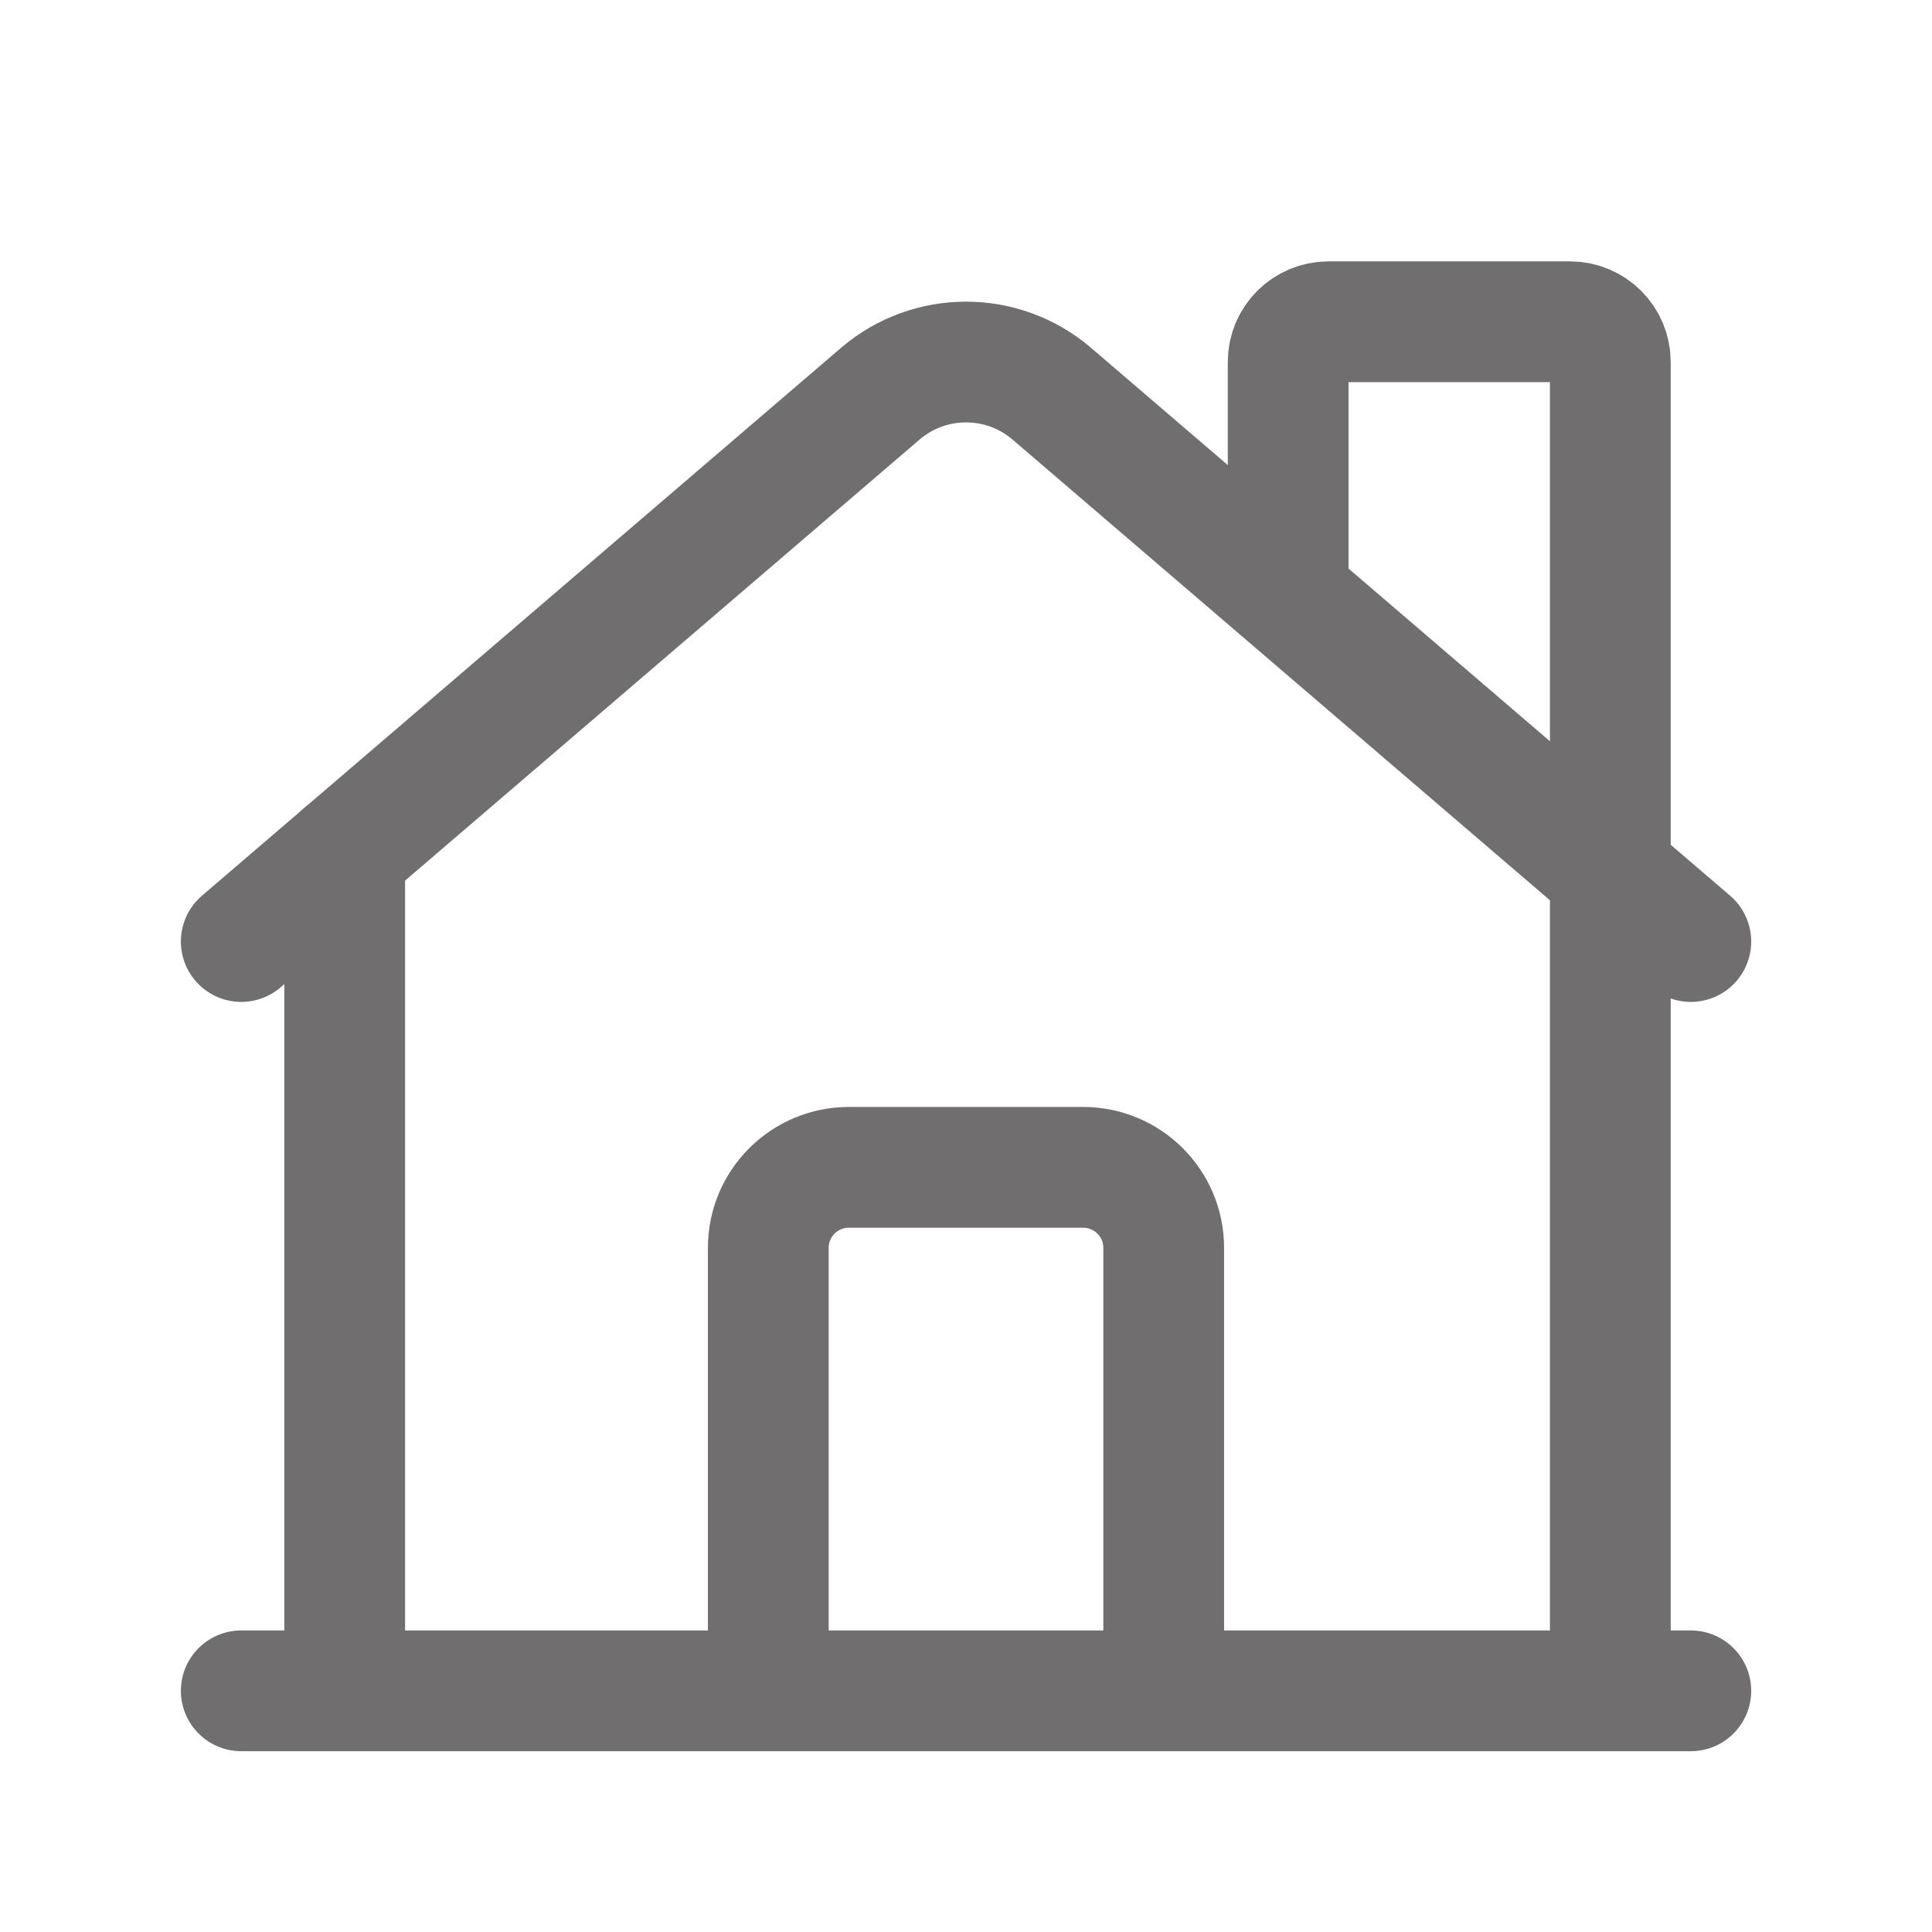
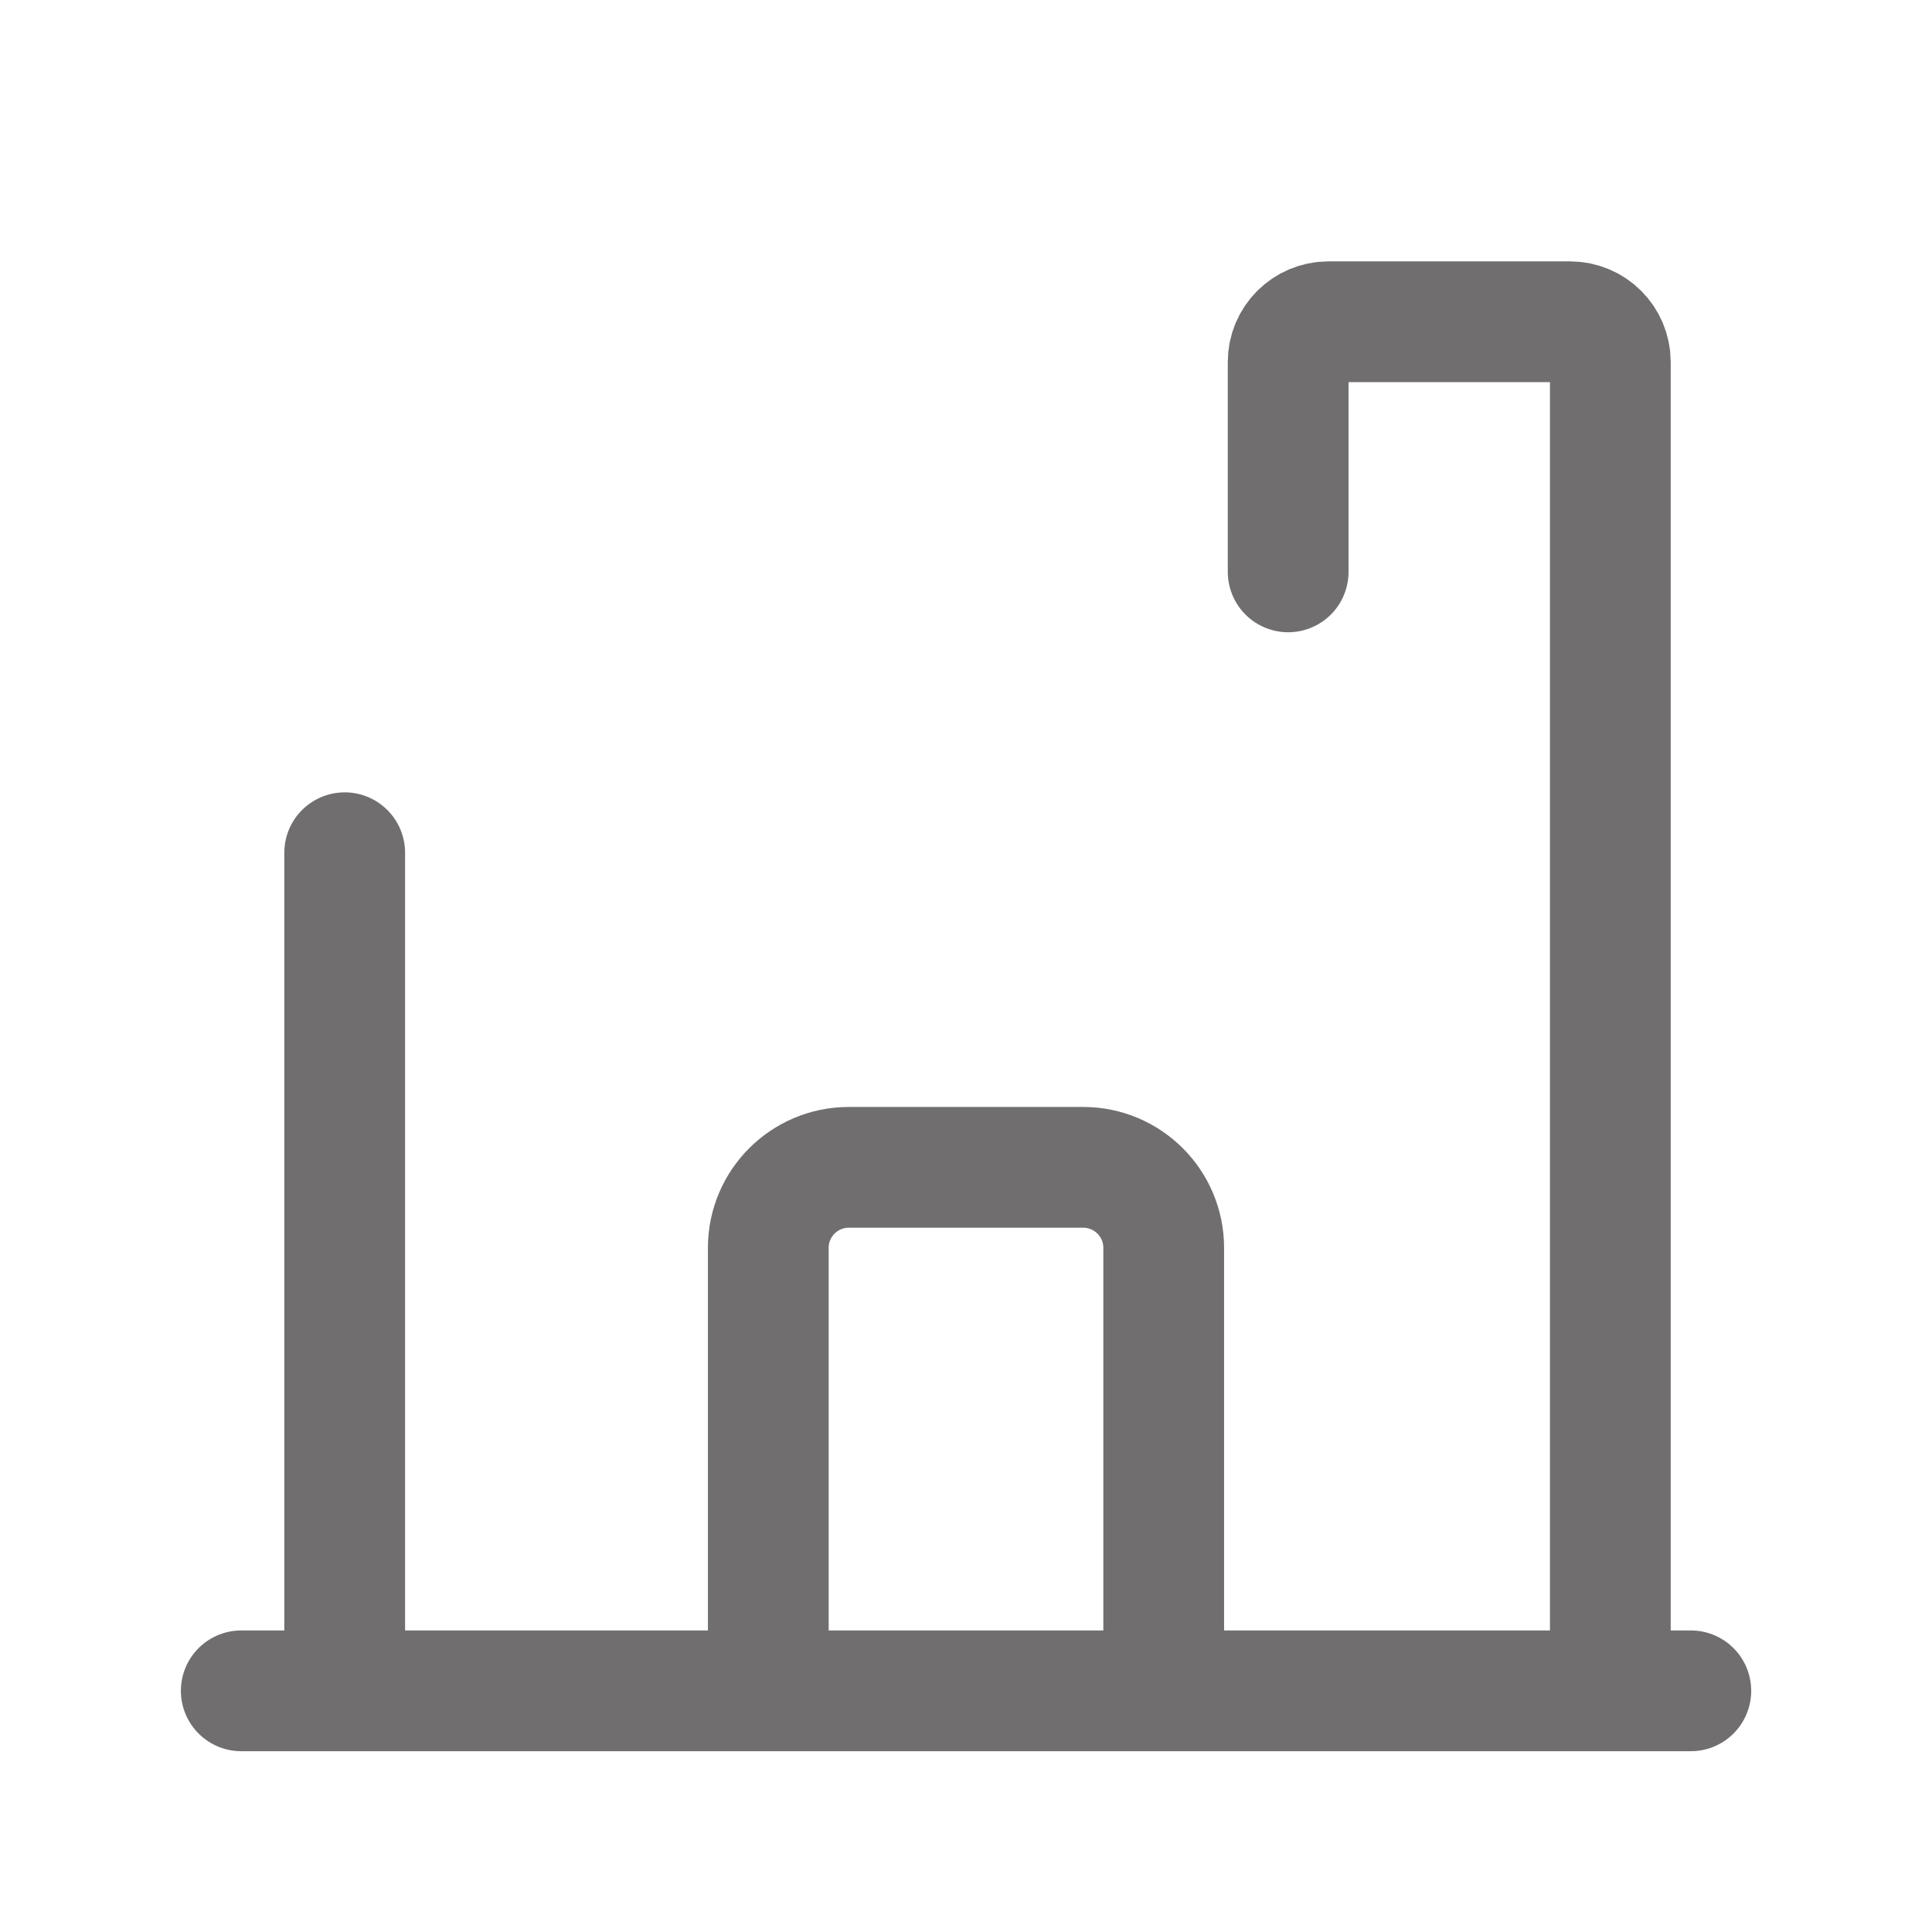
<svg xmlns="http://www.w3.org/2000/svg" width="24" height="24" viewBox="0 0 24 24" fill="none">
-   <path d="M2.997 11.696L10.935 4.891C11.548 4.366 12.453 4.366 13.066 4.891L21.004 11.696" stroke="#706E6E" stroke-width="1.5" stroke-linecap="round" stroke-linejoin="round" />
  <path d="M20.004 21.004V4.497C20.004 4.221 19.78 3.997 19.503 3.997H16.502C16.226 3.997 16.002 4.221 16.002 4.497V7.104" stroke="#706E6E" stroke-width="1.5" stroke-linecap="round" stroke-linejoin="round" />
  <path d="M9.544 21.004V15.501C9.544 14.949 9.992 14.501 10.545 14.501H13.455C14.008 14.501 14.456 14.949 14.456 15.501V21.004" stroke="#706E6E" stroke-width="1.5" stroke-linecap="round" stroke-linejoin="round" />
  <path d="M4.282 10.593V21.003" stroke="#706E6E" stroke-width="1.5" stroke-linecap="round" stroke-linejoin="round" />
  <path d="M21.004 21.004H2.997" stroke="#706E6E" stroke-width="1.5" stroke-linecap="round" stroke-linejoin="round" />
</svg>